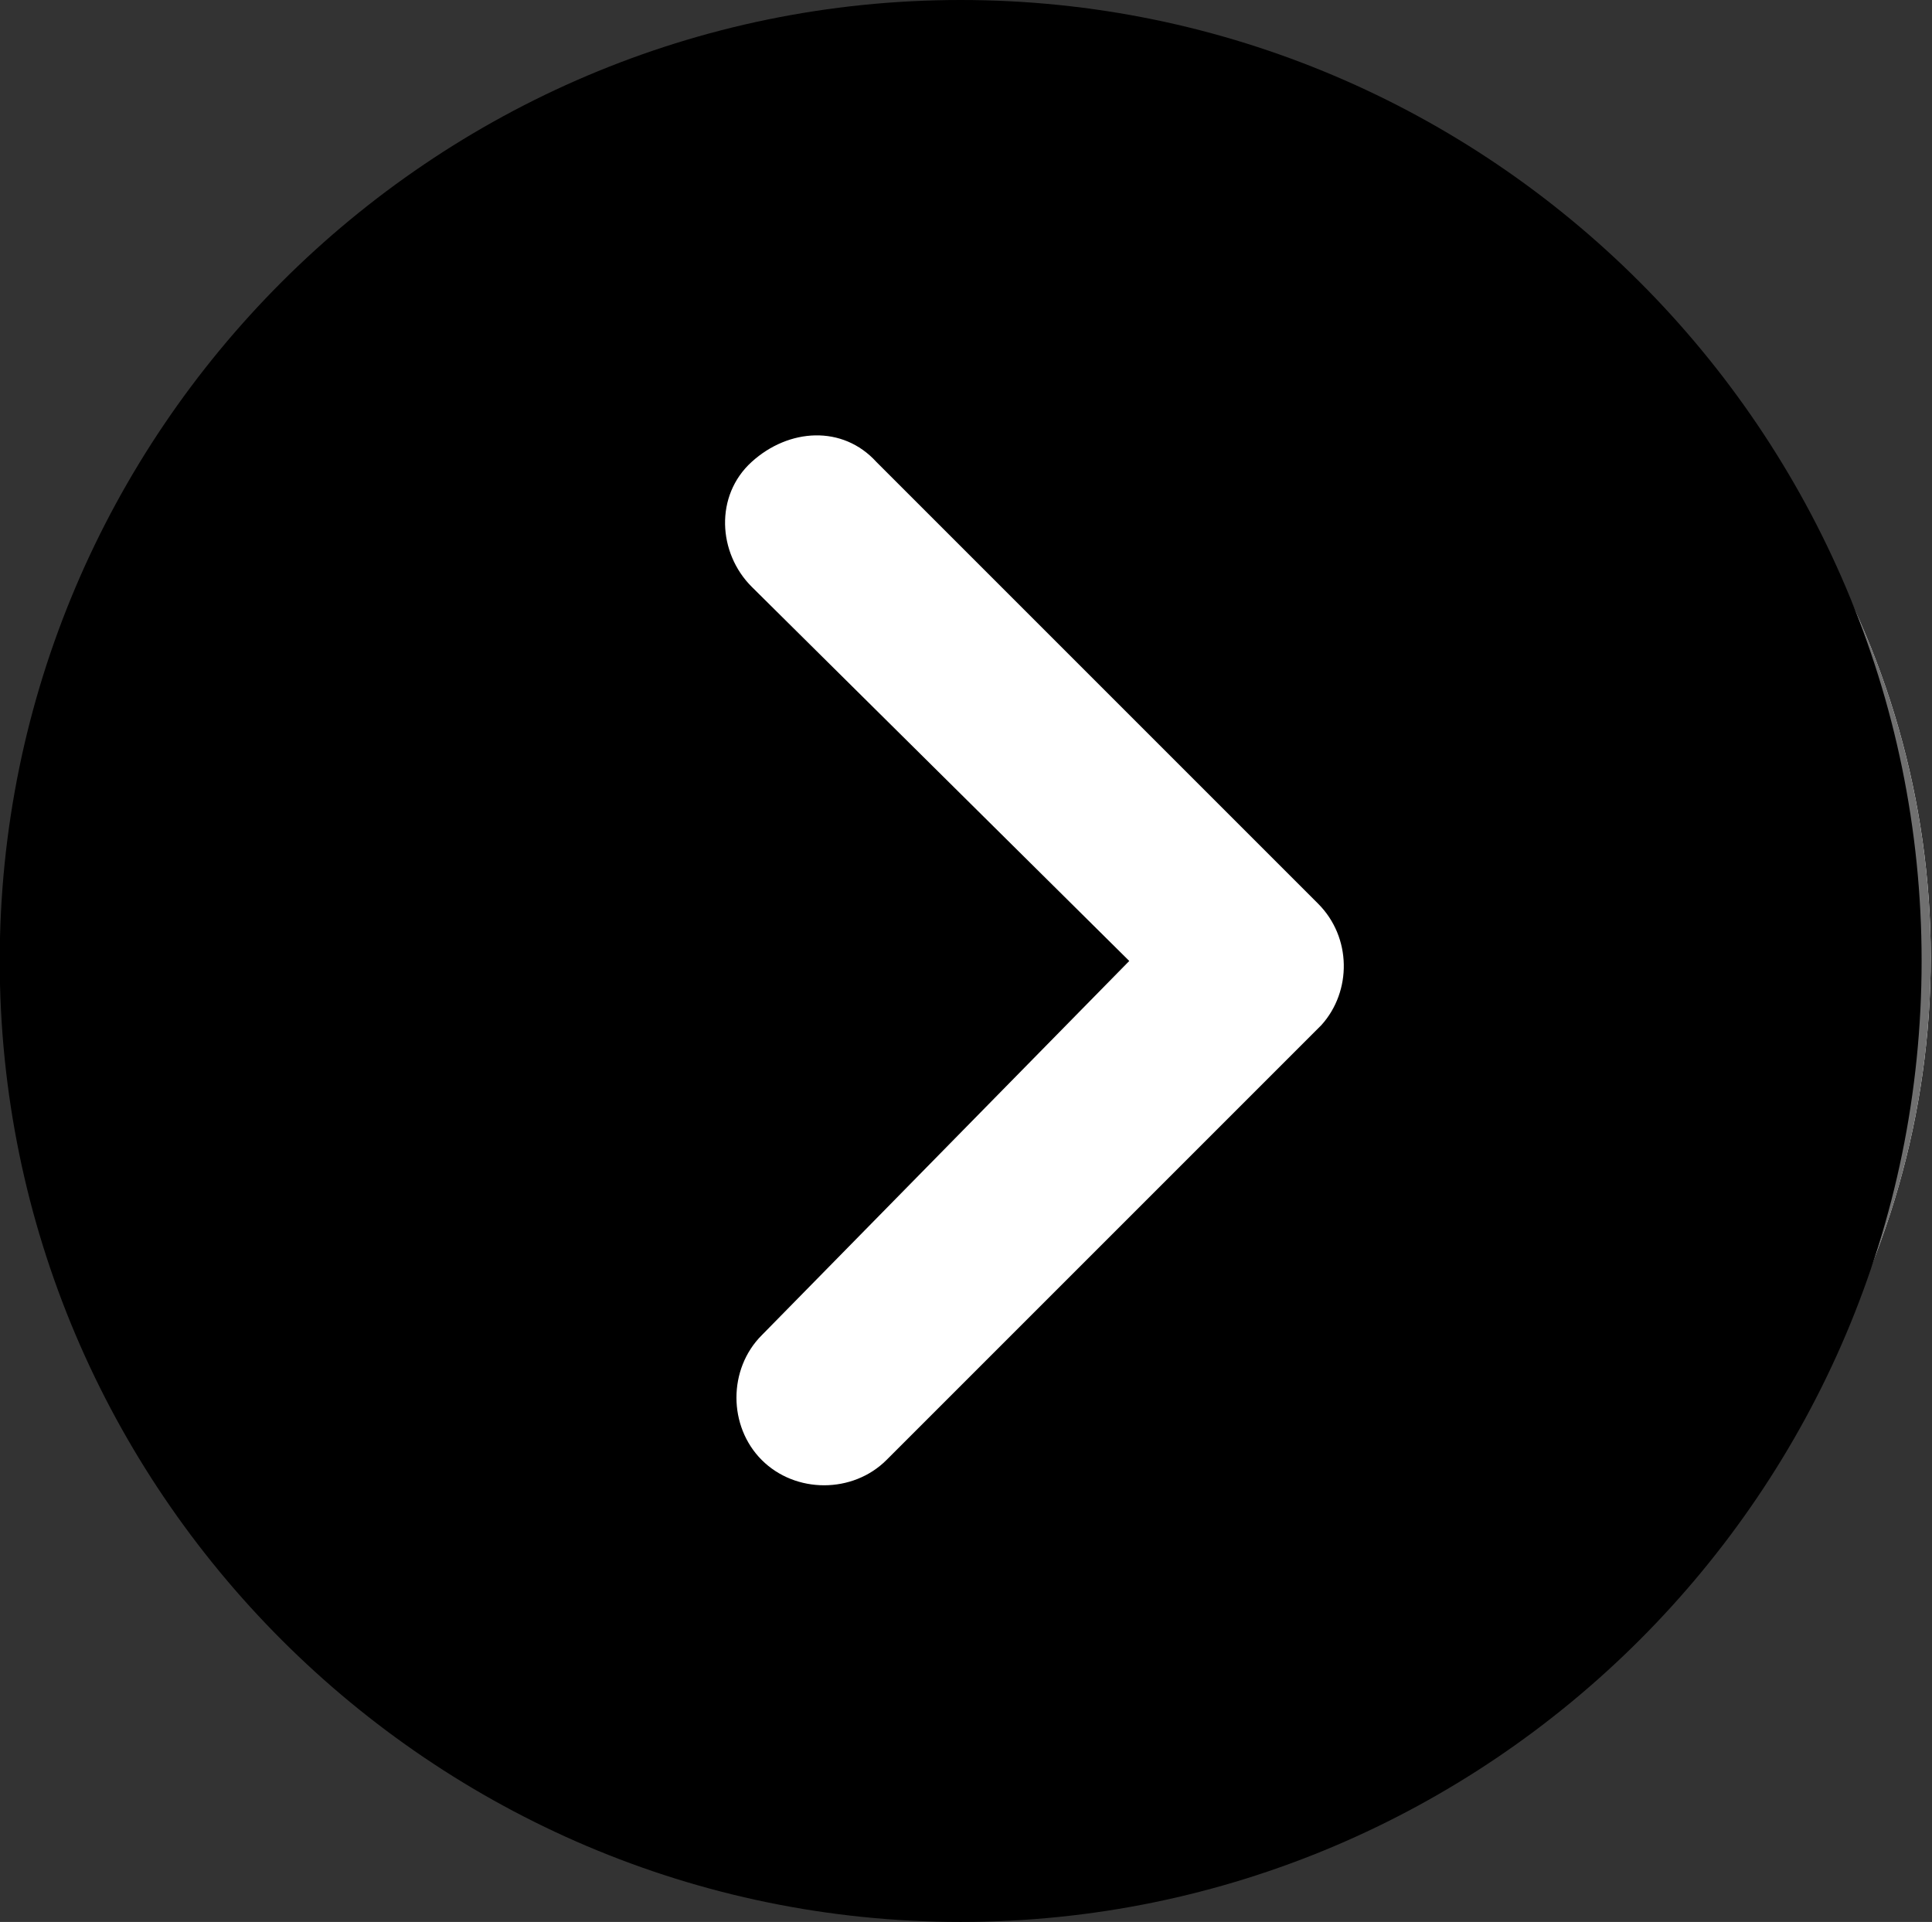
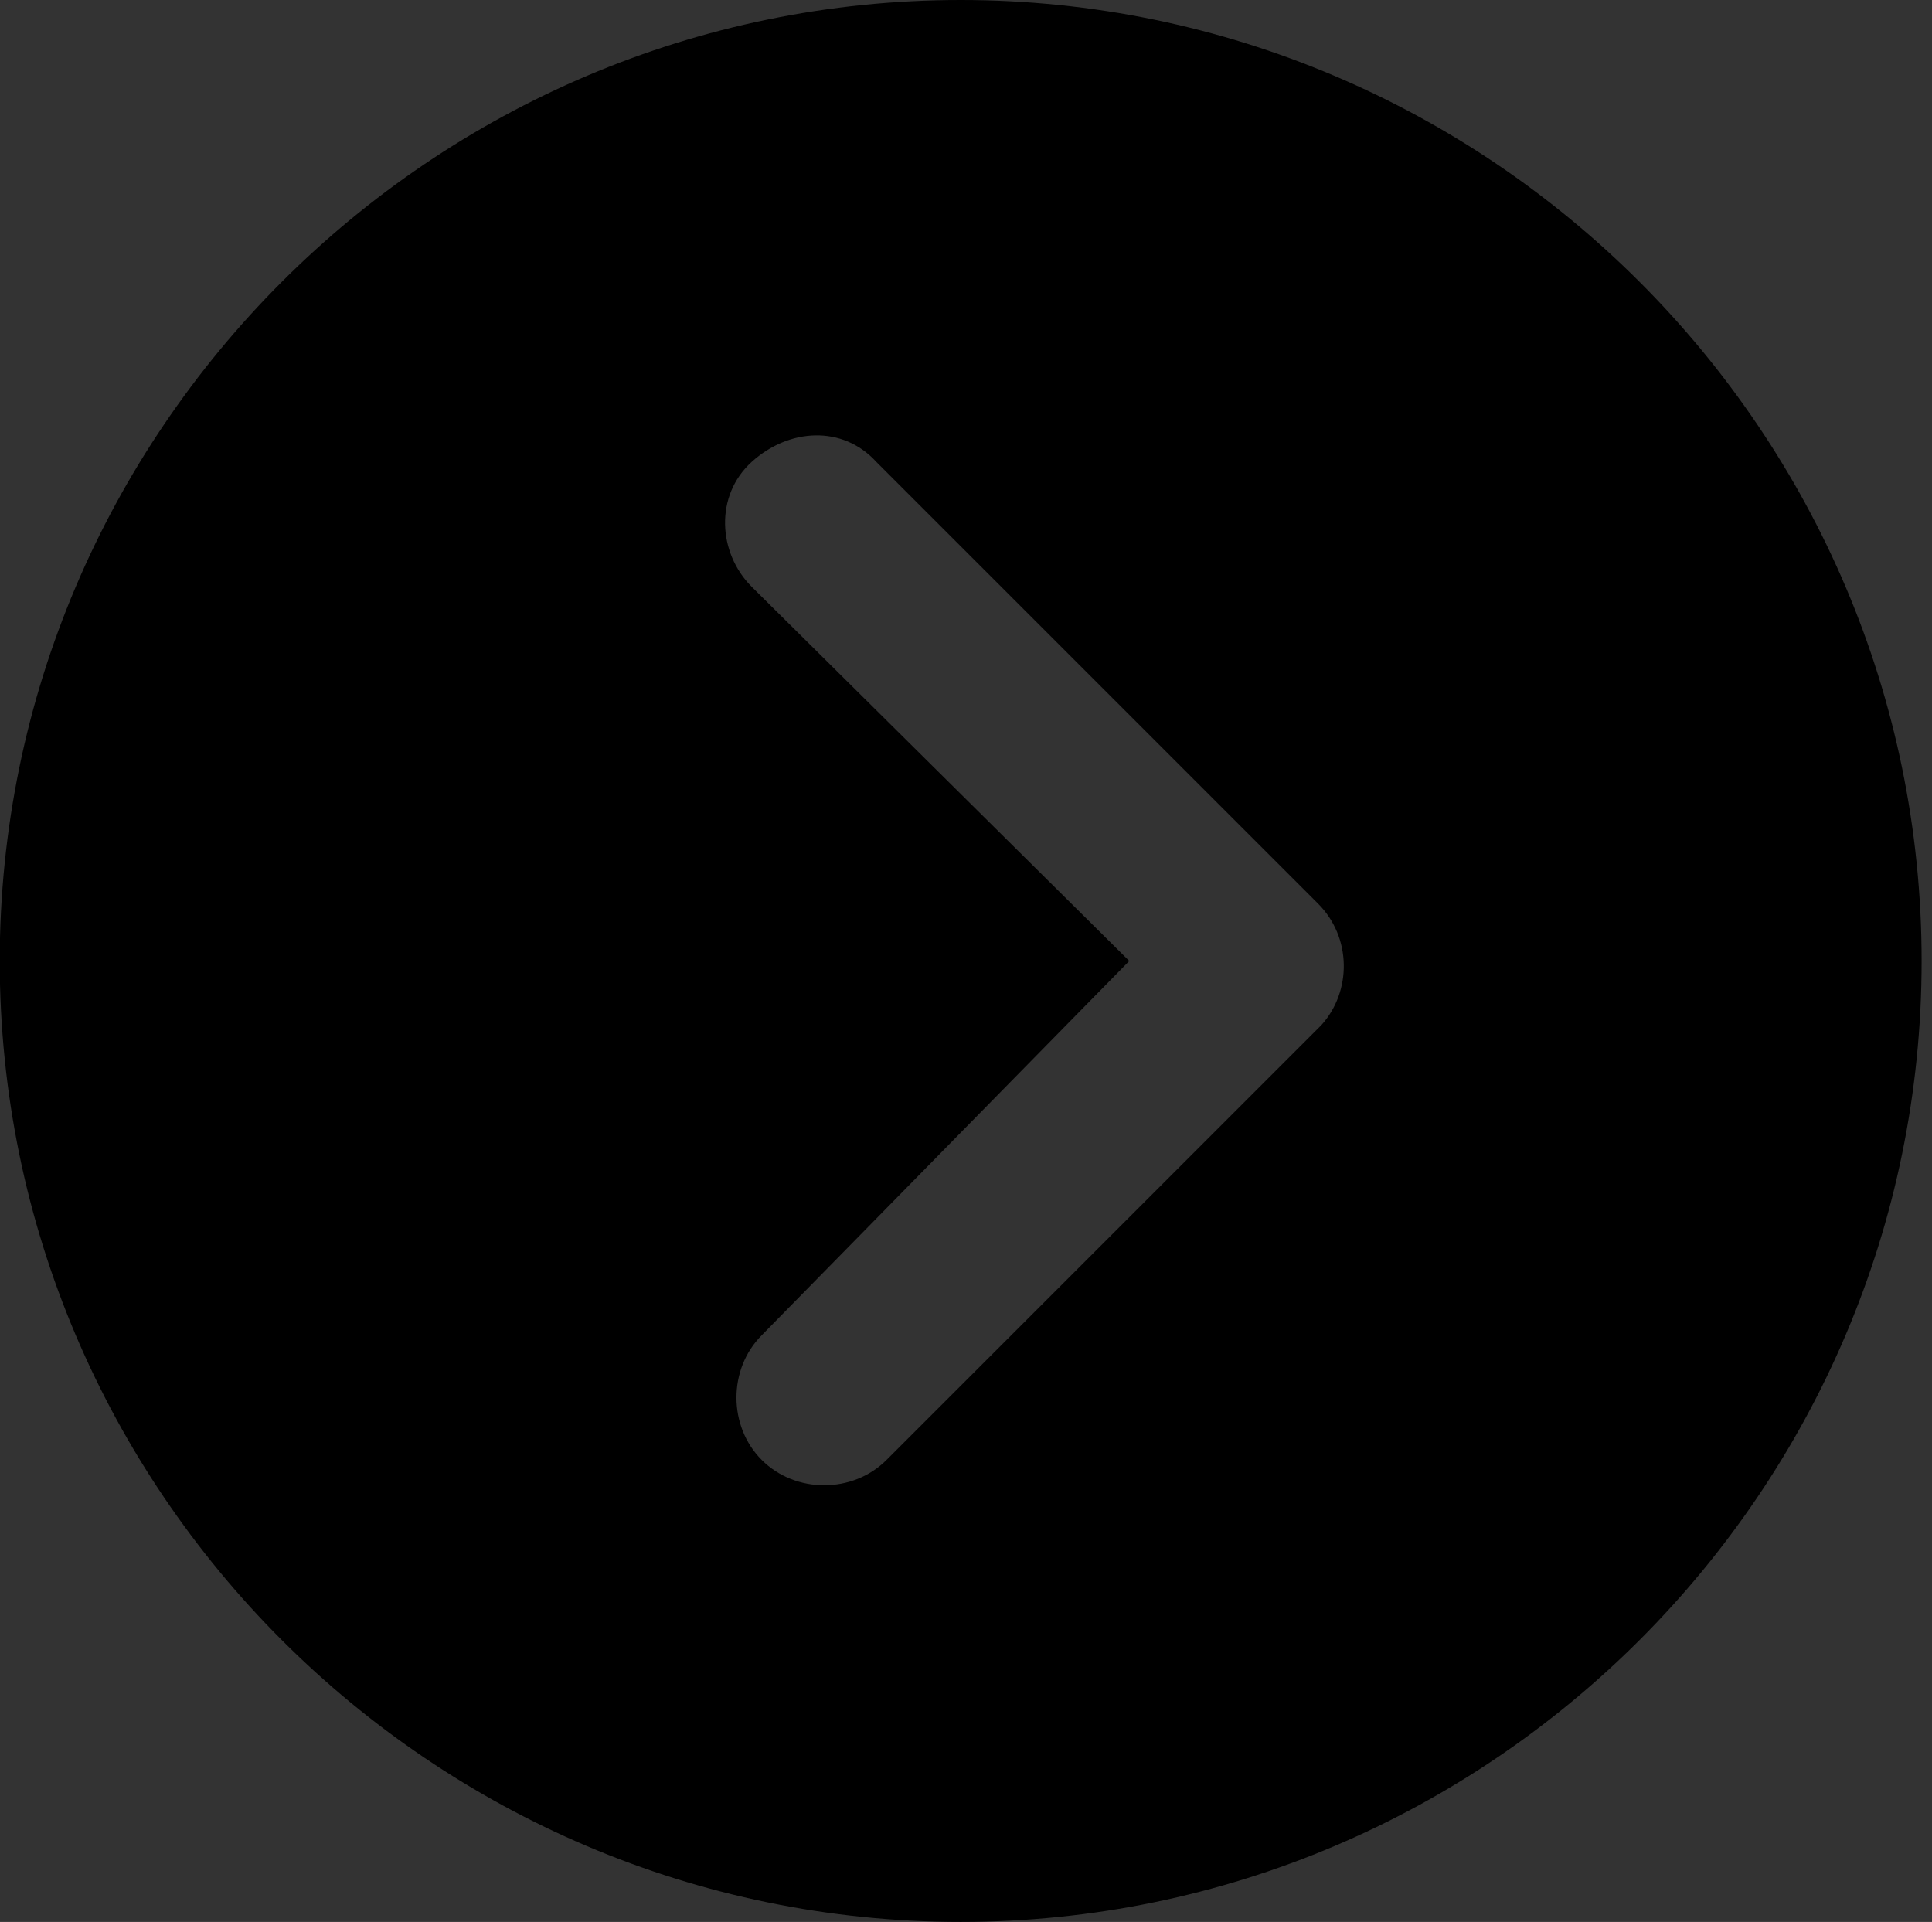
<svg xmlns="http://www.w3.org/2000/svg" version="1.1" id="Livello_1" x="0px" y="0px" viewBox="0 0 57.3 57" style="enable-background:new 0 0 57.3 57;" xml:space="preserve">
  <rect x="0" y="0" width="57.3" height="57" fill="#333333" stroke="none" />
  <style type="text/css">
	.st0{fill:#FFFFFF;}
	.st1{fill:none;stroke:#707070;}
	.st2{fill:#212223;}
	.st3{fill:#F0051E;}
	.st4{fill:#FDFDFD;}
	.st5{enable-background:new    ;}
	.st6{fill-rule:evenodd;clip-rule:evenodd;fill:#12100C;}
	.st7{fill:#EBECEC;}
	.st8{fill:#12100C;}
	.st9{fill:#F2F2F2;}
</style>
  <g id="Raggruppa_149_1_" transform="translate(-2.108)">
    <g id="Ellisse_12_1_" transform="translate(4.371 2.39)">
-       <ellipse class="st0" cx="27.5" cy="26" rx="27.5" ry="26" />
-       <ellipse class="st1" cx="27.5" cy="26" rx="27" ry="25.5" />
-     </g>
+       </g>
    <path id="Icon_ionic-ios-arrow-dropright-circle_1_" d="M2.1,28.5C2.1,44.2,14.9,57,30.6,57s28.5-12.8,28.5-28.5S46.3,0,30.6,0   C14.9,0,2.1,12.8,2.1,28.5C2.1,28.5,2.1,28.5,2.1,28.5z M35.6,28.5L24.4,17.4c-1-1-1.1-2.7,0-3.7s2.7-1.1,3.7,0c0,0,0,0,0,0   l13.1,13.1c1,1,1,2.6,0.1,3.6L28.4,43.3c-1,1-2.7,1-3.7,0c-1-1-1-2.7,0-3.7L35.6,28.5z" />
  </g>
</svg>